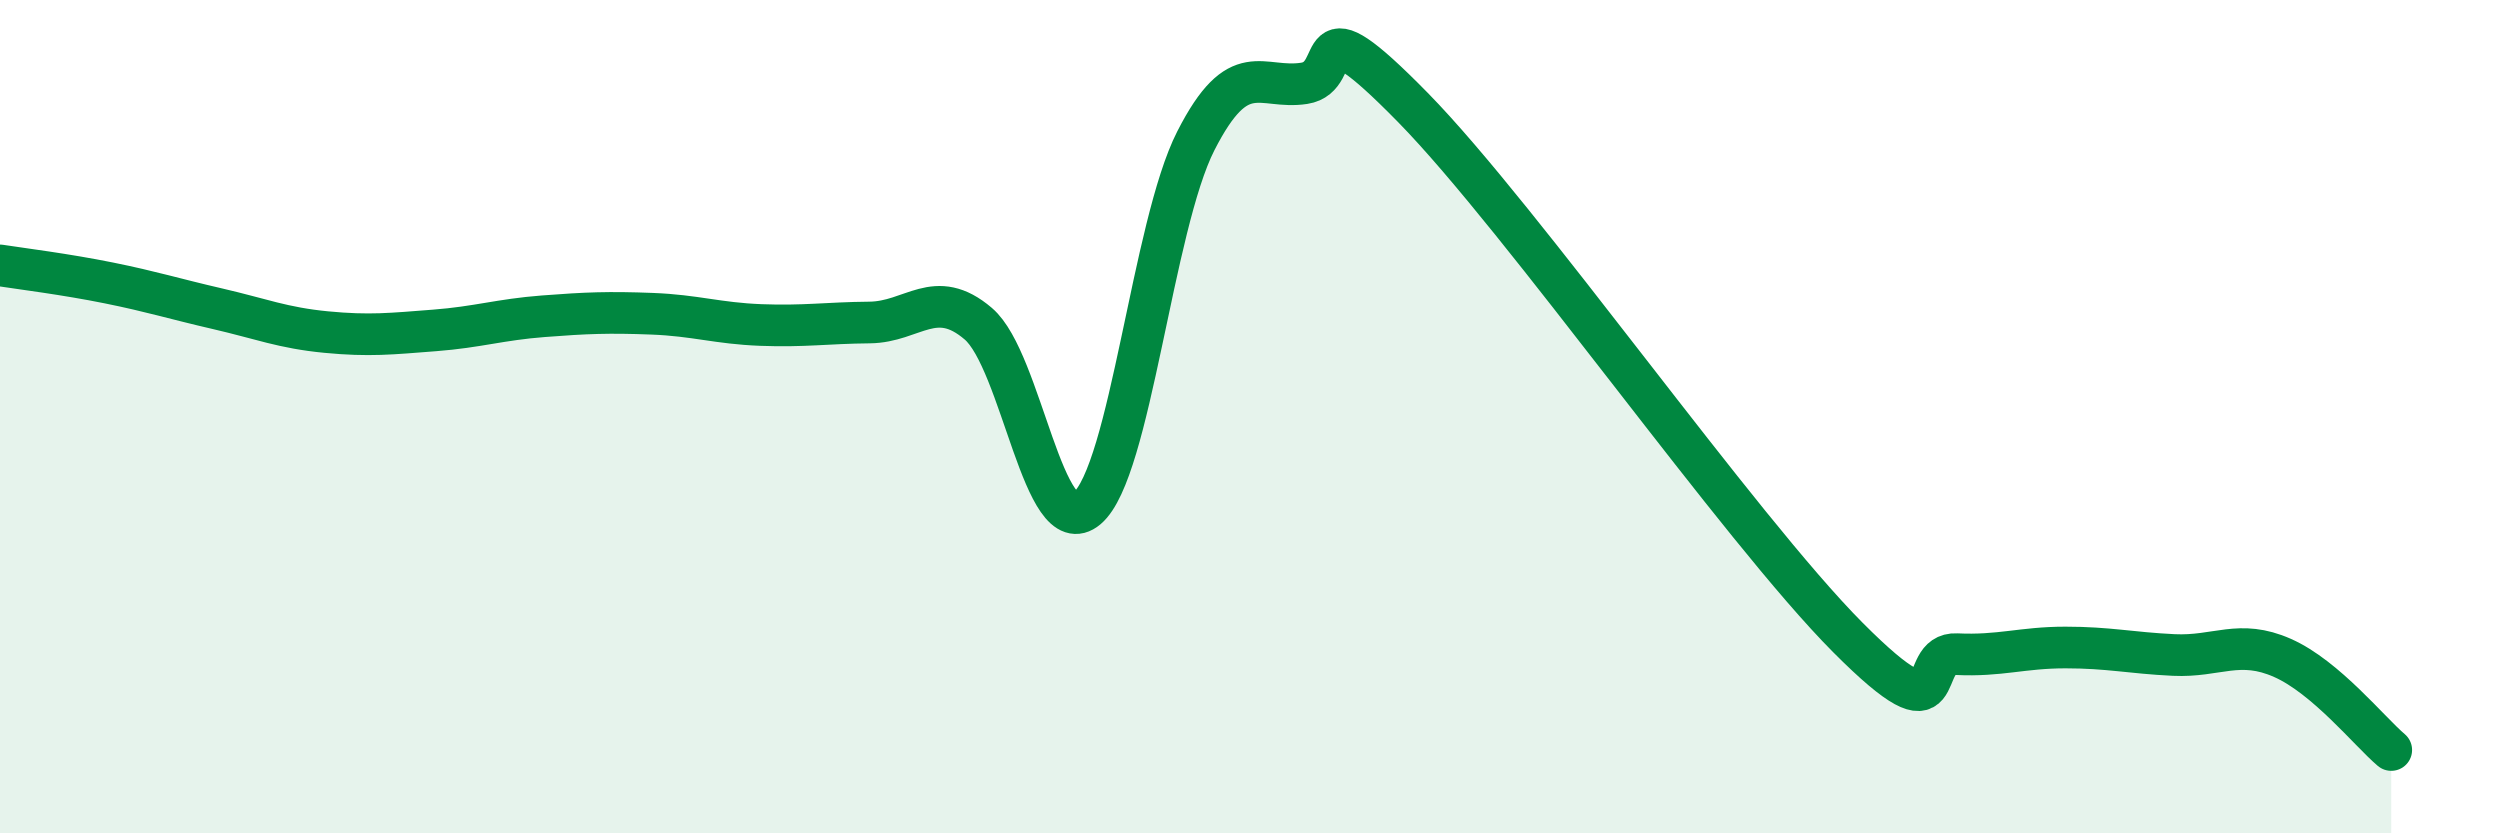
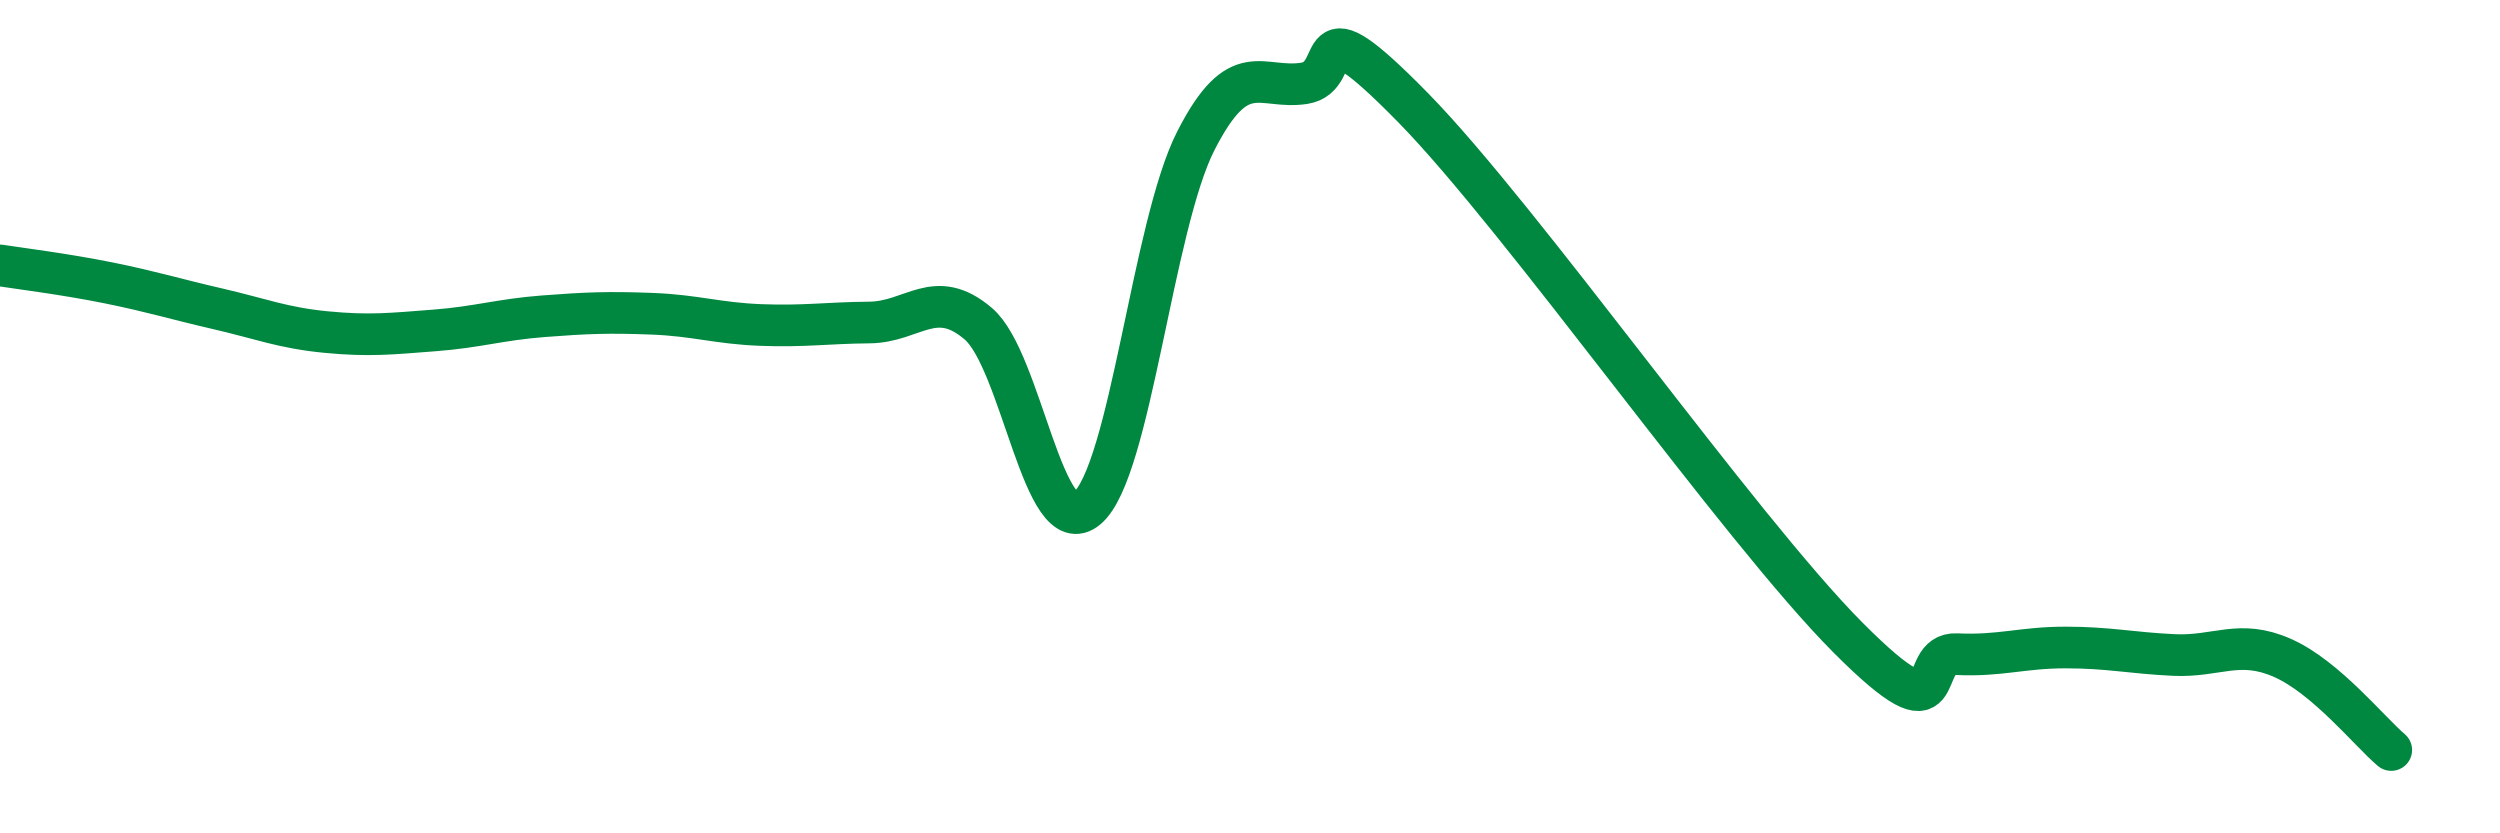
<svg xmlns="http://www.w3.org/2000/svg" width="60" height="20" viewBox="0 0 60 20">
-   <path d="M 0,6.37 C 0.52,6.45 1.57,6.58 2.61,6.79 C 3.65,7 4.18,7.17 5.22,7.41 C 6.26,7.65 6.79,7.87 7.83,7.97 C 8.87,8.07 9.39,8.01 10.43,7.93 C 11.47,7.85 12,7.67 13.04,7.59 C 14.08,7.51 14.61,7.49 15.65,7.53 C 16.69,7.57 17.22,7.76 18.26,7.8 C 19.3,7.84 19.83,7.75 20.87,7.74 C 21.91,7.73 22.44,6.88 23.48,7.77 C 24.52,8.66 25.05,13.08 26.09,12.2 C 27.13,11.32 27.66,5.42 28.7,3.38 C 29.74,1.34 30.26,2.16 31.3,2 C 32.34,1.84 31.3,-0.08 33.91,2.58 C 36.52,5.24 41.74,12.68 44.35,15.3 C 46.96,17.92 45.92,15.65 46.96,15.7 C 48,15.75 48.53,15.54 49.57,15.54 C 50.61,15.54 51.13,15.67 52.17,15.72 C 53.21,15.77 53.74,15.33 54.78,15.79 C 55.82,16.25 56.87,17.56 57.39,18L57.39 20L0 20Z" fill="#008740" opacity="0.1" stroke-linecap="round" stroke-linejoin="round" />
  <path d="M 0,6.37 C 0.52,6.45 1.57,6.58 2.61,6.79 C 3.65,7 4.18,7.17 5.22,7.41 C 6.26,7.65 6.79,7.87 7.83,7.97 C 8.87,8.07 9.39,8.01 10.43,7.93 C 11.47,7.85 12,7.67 13.04,7.59 C 14.08,7.51 14.61,7.49 15.65,7.53 C 16.69,7.57 17.22,7.76 18.26,7.8 C 19.3,7.84 19.83,7.75 20.87,7.74 C 21.91,7.73 22.44,6.88 23.48,7.77 C 24.52,8.66 25.05,13.08 26.09,12.2 C 27.13,11.32 27.66,5.42 28.7,3.38 C 29.74,1.34 30.26,2.16 31.3,2 C 32.34,1.84 31.3,-0.08 33.91,2.58 C 36.52,5.24 41.74,12.68 44.35,15.3 C 46.96,17.92 45.92,15.65 46.96,15.7 C 48,15.75 48.53,15.54 49.57,15.54 C 50.61,15.54 51.13,15.67 52.17,15.72 C 53.21,15.77 53.74,15.33 54.78,15.79 C 55.82,16.25 56.87,17.56 57.39,18" stroke="#008740" stroke-width="1" fill="none" stroke-linecap="round" stroke-linejoin="round" />
</svg>